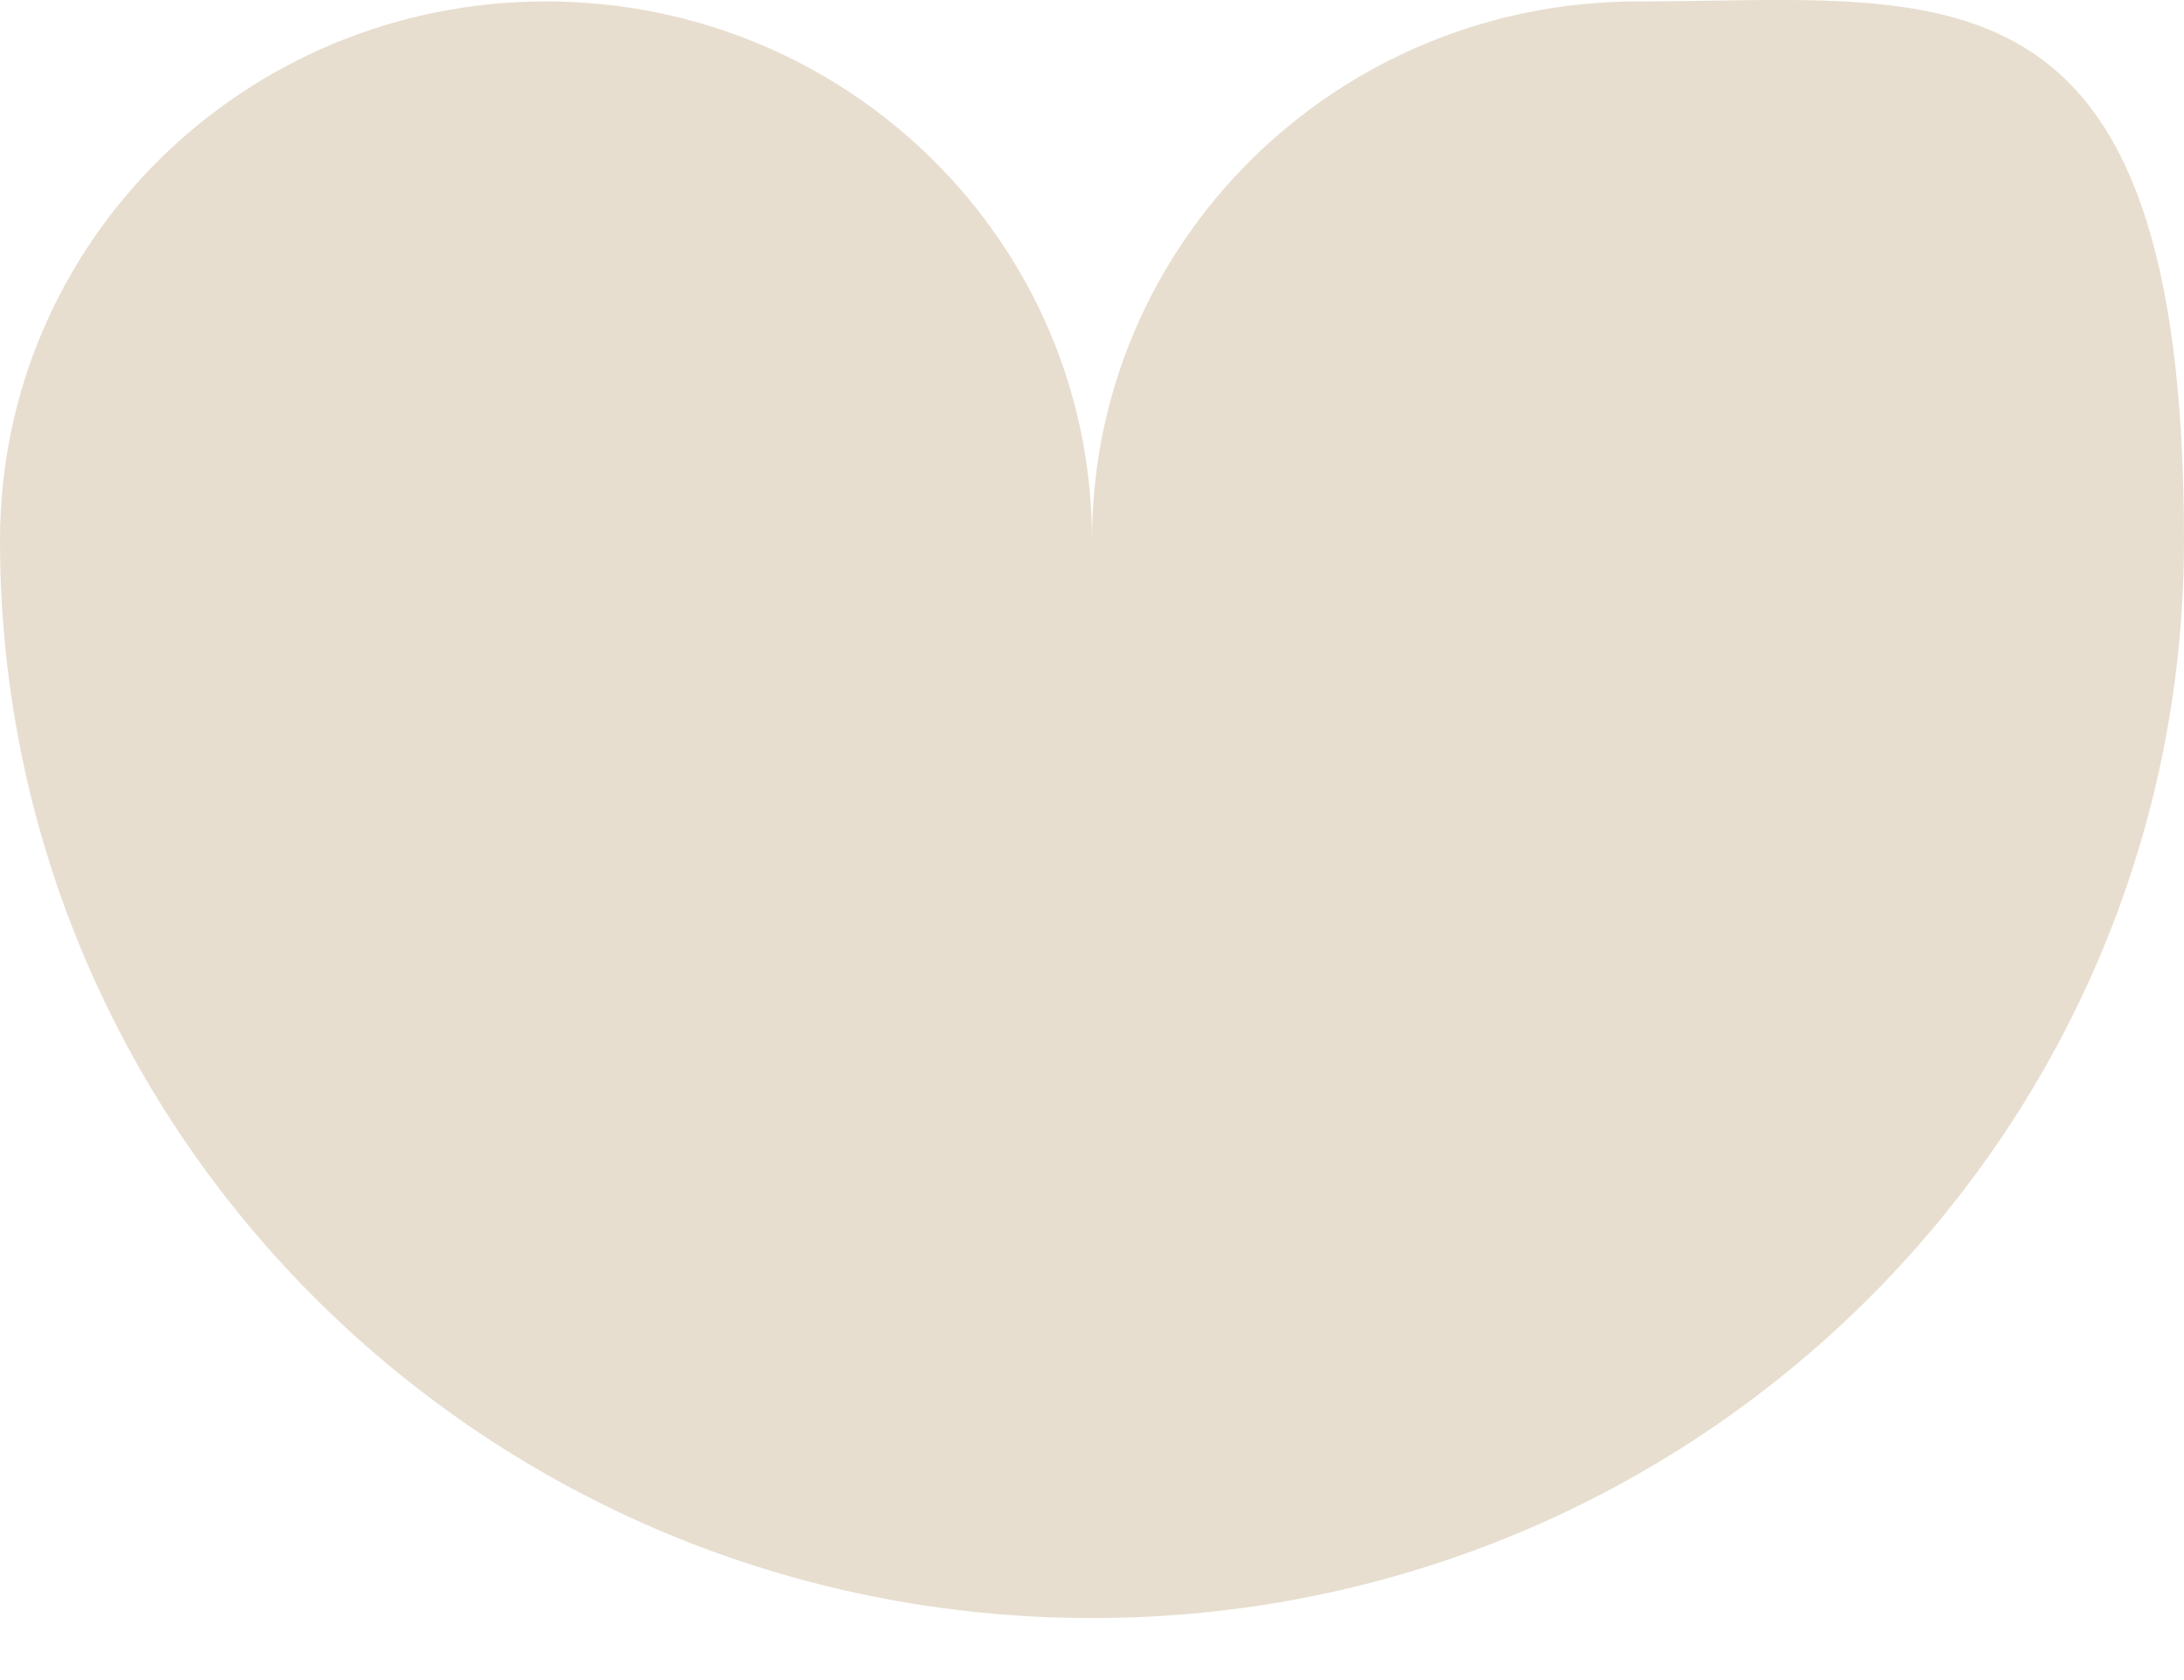
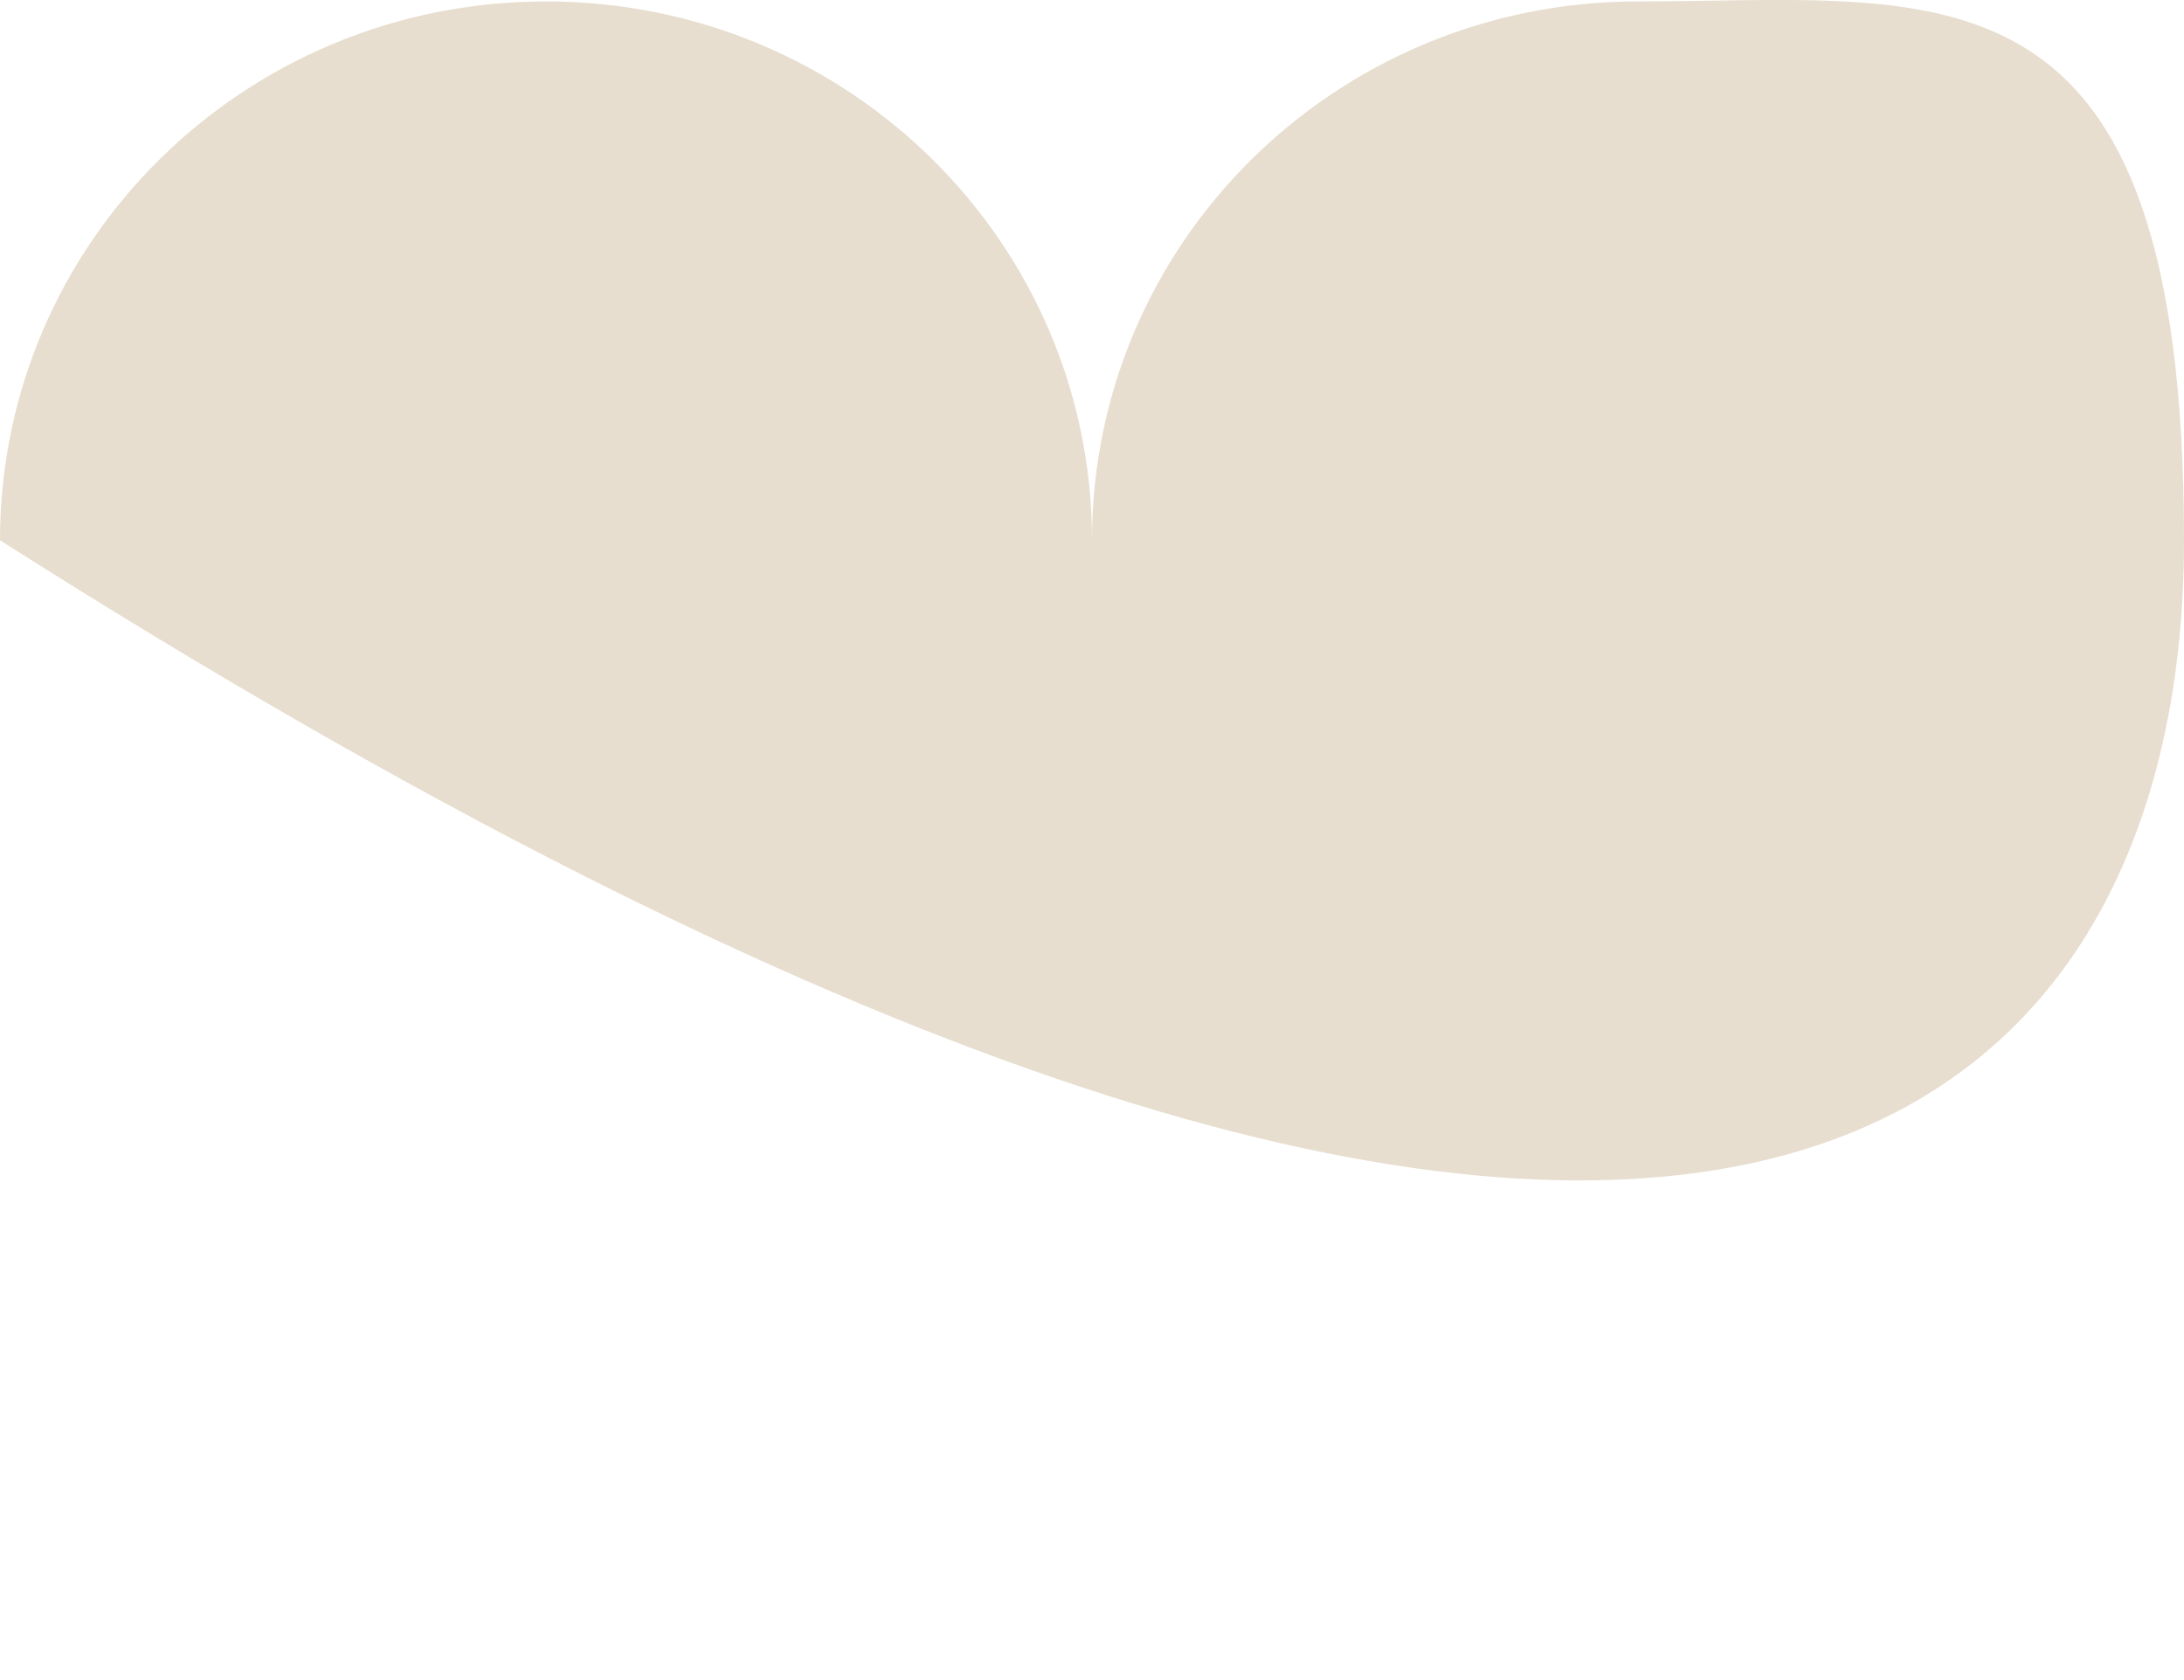
<svg xmlns="http://www.w3.org/2000/svg" width="26" height="20" viewBox="0 0 26 20" fill="none">
-   <path d="M19.5 0.017C15.906 0.017 13 2.886 13 6.432C13 2.886 10.094 0.017 6.5 0.017C2.906 0.017 0 2.886 0 6.432C0 13.525 5.813 19.262 13 19.262C20.187 19.262 26 13.525 26 6.432C26 -0.661 23.093 0.017 19.5 0.017Z" fill="#E7DECF" />
+   <path d="M19.5 0.017C15.906 0.017 13 2.886 13 6.432C13 2.886 10.094 0.017 6.5 0.017C2.906 0.017 0 2.886 0 6.432C20.187 19.262 26 13.525 26 6.432C26 -0.661 23.093 0.017 19.5 0.017Z" fill="#E7DECF" />
</svg>